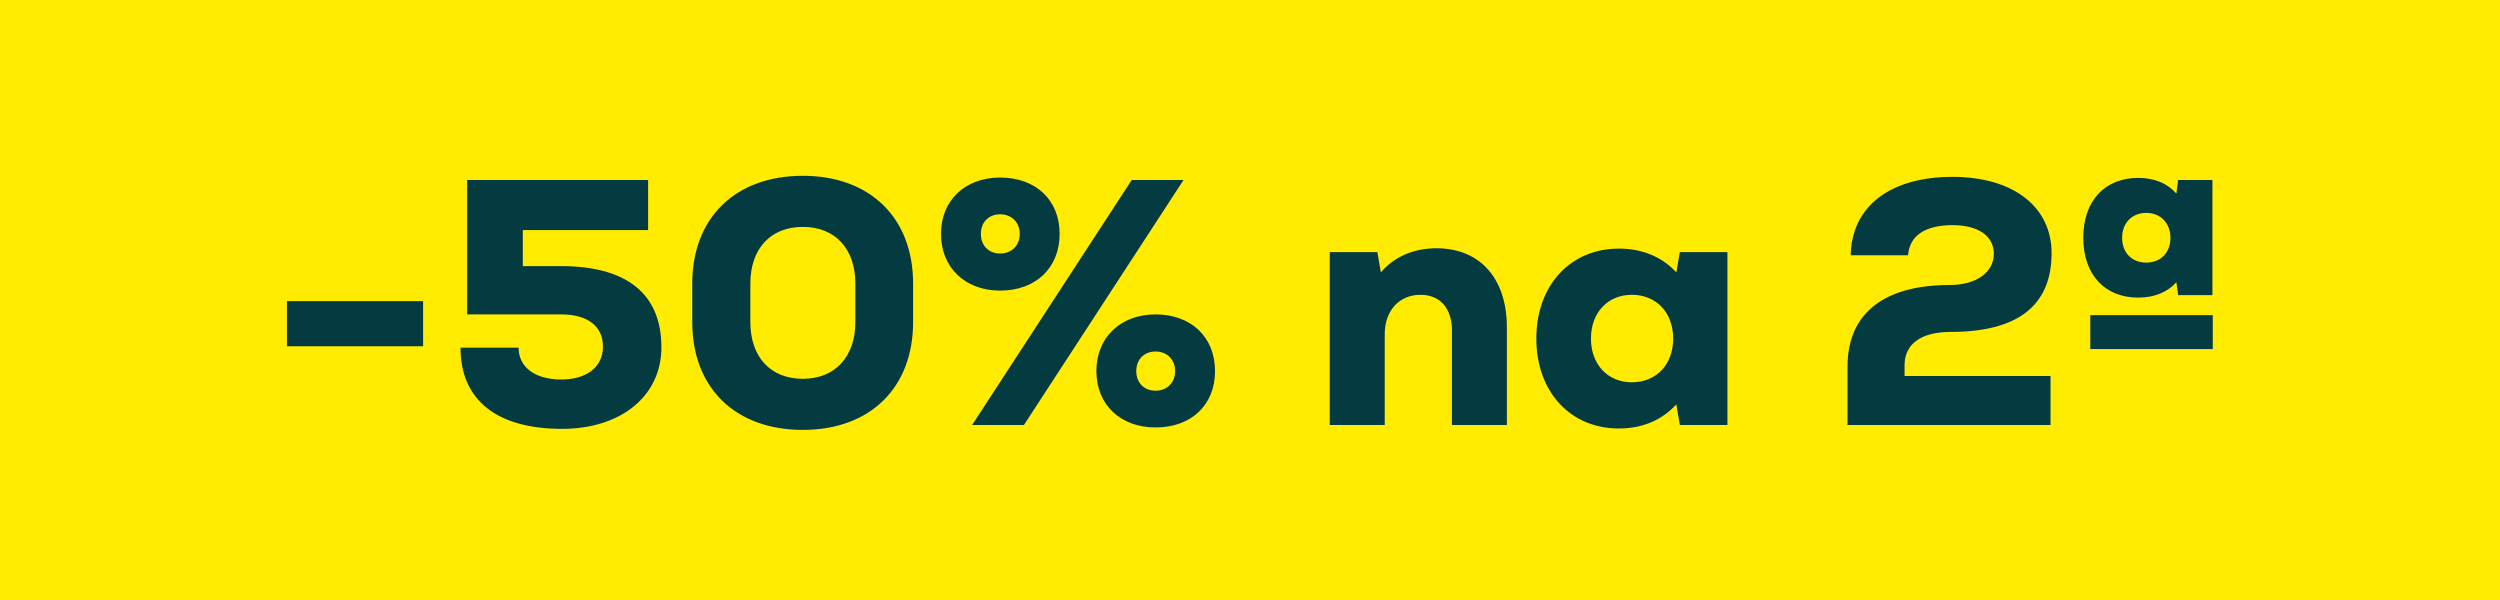
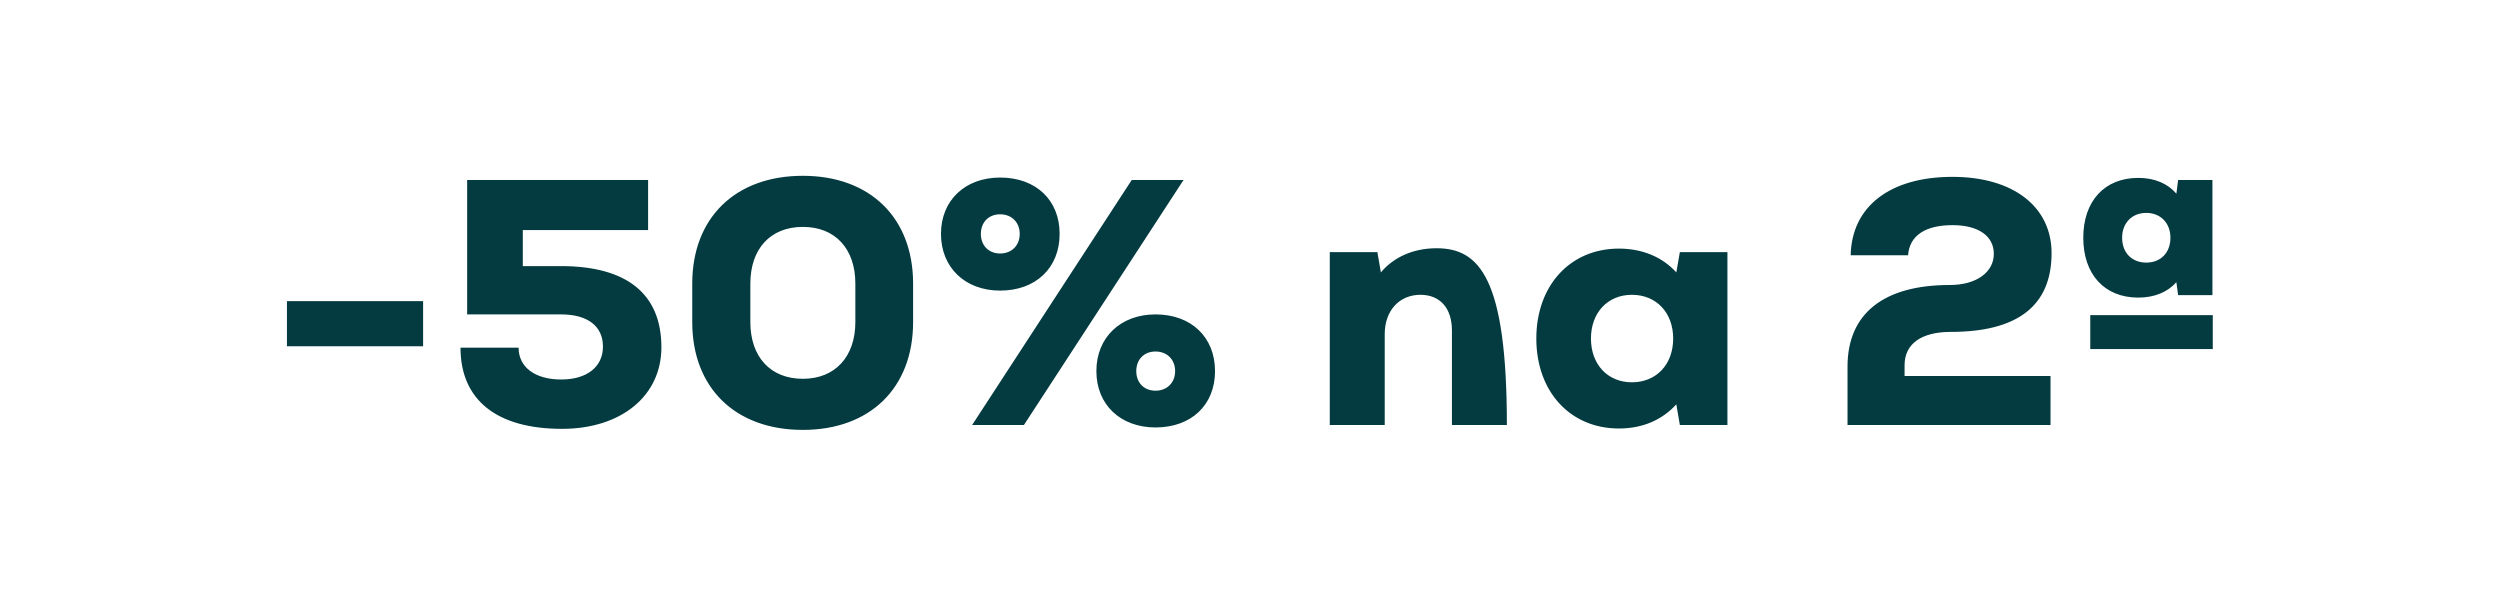
<svg xmlns="http://www.w3.org/2000/svg" width="100" height="24" viewBox="0 0 100 24" fill="none">
-   <rect width="100" height="24" fill="#FFEC00" />
-   <path d="M11.478 13.85H16.924V12.044H11.478V13.85ZM22.438 10.644H20.912V9.202H25.924V7.2H18.686V12.576H22.438C23.516 12.576 24.118 13.052 24.118 13.864C24.118 14.676 23.474 15.18 22.452 15.18C21.402 15.18 20.744 14.69 20.744 13.906H18.42C18.42 16.006 19.876 17.154 22.48 17.154C24.846 17.154 26.456 15.838 26.456 13.892C26.456 11.764 25.084 10.644 22.438 10.644ZM32.114 17.196C34.802 17.196 36.524 15.516 36.524 12.884V11.344C36.524 8.712 34.802 7.032 32.114 7.032C29.412 7.032 27.69 8.712 27.69 11.344V12.884C27.69 15.516 29.412 17.196 32.114 17.196ZM32.114 15.152C30.812 15.152 30.014 14.27 30.014 12.884V11.344C30.014 9.958 30.812 9.076 32.114 9.076C33.416 9.076 34.214 9.958 34.214 11.344V12.884C34.214 14.27 33.402 15.152 32.114 15.152ZM40.005 11.624C41.433 11.624 42.385 10.714 42.385 9.356C42.385 7.998 41.433 7.102 40.005 7.102C38.605 7.102 37.639 8.012 37.639 9.356C37.639 10.7 38.605 11.624 40.005 11.624ZM38.885 17H40.957L47.341 7.2H45.269L38.885 17ZM40.005 10.14C39.543 10.14 39.235 9.818 39.235 9.356C39.235 8.894 39.543 8.572 40.005 8.572C40.467 8.572 40.789 8.894 40.789 9.356C40.789 9.818 40.467 10.14 40.005 10.14ZM46.221 17.098C47.649 17.098 48.601 16.202 48.601 14.844C48.601 13.486 47.649 12.576 46.221 12.576C44.821 12.576 43.855 13.5 43.855 14.844C43.855 16.188 44.821 17.098 46.221 17.098ZM46.221 15.628C45.759 15.628 45.451 15.306 45.451 14.844C45.451 14.382 45.759 14.06 46.221 14.06C46.683 14.06 47.005 14.382 47.005 14.844C47.005 15.306 46.683 15.628 46.221 15.628ZM57.461 9.93C56.537 9.93 55.753 10.28 55.235 10.896L55.095 10.084H53.191V17H55.389V13.36C55.389 12.436 55.963 11.792 56.817 11.792C57.601 11.792 58.077 12.324 58.077 13.22V17H60.275V13.094C60.275 11.106 59.169 9.93 57.461 9.93ZM67.194 10.084L67.053 10.896C66.493 10.28 65.695 9.944 64.757 9.944C62.812 9.944 61.453 11.414 61.453 13.542C61.453 15.67 62.812 17.14 64.757 17.14C65.695 17.14 66.48 16.804 67.053 16.174L67.194 17H69.097V10.084H67.194ZM65.275 15.292C64.309 15.292 63.638 14.578 63.638 13.542C63.638 12.506 64.309 11.792 65.275 11.792C66.255 11.792 66.927 12.506 66.927 13.542C66.927 14.578 66.255 15.292 65.275 15.292ZM76.183 14.606C76.183 13.752 76.855 13.276 78.031 13.276C80.691 13.276 82.063 12.24 82.063 10.126C82.063 8.264 80.523 7.074 78.101 7.074C75.609 7.074 74.069 8.25 74.027 10.21H76.323C76.379 9.426 77.009 9.006 78.101 9.006C79.137 9.006 79.753 9.44 79.753 10.154C79.753 10.882 79.067 11.4 77.989 11.4C75.357 11.4 73.901 12.534 73.901 14.662V17H82.021V15.04H76.183V14.606ZM85.529 11.904C86.187 11.904 86.705 11.68 87.055 11.288L87.125 11.806H88.497V7.2H87.125L87.055 7.746C86.705 7.34 86.187 7.116 85.529 7.116C84.185 7.116 83.331 8.04 83.331 9.51C83.331 10.98 84.185 11.904 85.529 11.904ZM85.851 8.516C86.425 8.516 86.817 8.922 86.817 9.51C86.817 10.112 86.425 10.504 85.851 10.504C85.277 10.504 84.885 10.112 84.885 9.51C84.885 8.922 85.277 8.516 85.851 8.516ZM83.611 12.604V13.962H88.511V12.604H83.611Z" fill="#033B40" />
+   <path d="M11.478 13.85H16.924V12.044H11.478V13.85ZM22.438 10.644H20.912V9.202H25.924V7.2H18.686V12.576H22.438C23.516 12.576 24.118 13.052 24.118 13.864C24.118 14.676 23.474 15.18 22.452 15.18C21.402 15.18 20.744 14.69 20.744 13.906H18.42C18.42 16.006 19.876 17.154 22.48 17.154C24.846 17.154 26.456 15.838 26.456 13.892C26.456 11.764 25.084 10.644 22.438 10.644ZM32.114 17.196C34.802 17.196 36.524 15.516 36.524 12.884V11.344C36.524 8.712 34.802 7.032 32.114 7.032C29.412 7.032 27.69 8.712 27.69 11.344V12.884C27.69 15.516 29.412 17.196 32.114 17.196ZM32.114 15.152C30.812 15.152 30.014 14.27 30.014 12.884V11.344C30.014 9.958 30.812 9.076 32.114 9.076C33.416 9.076 34.214 9.958 34.214 11.344V12.884C34.214 14.27 33.402 15.152 32.114 15.152ZM40.005 11.624C41.433 11.624 42.385 10.714 42.385 9.356C42.385 7.998 41.433 7.102 40.005 7.102C38.605 7.102 37.639 8.012 37.639 9.356C37.639 10.7 38.605 11.624 40.005 11.624ZM38.885 17H40.957L47.341 7.2H45.269L38.885 17ZM40.005 10.14C39.543 10.14 39.235 9.818 39.235 9.356C39.235 8.894 39.543 8.572 40.005 8.572C40.467 8.572 40.789 8.894 40.789 9.356C40.789 9.818 40.467 10.14 40.005 10.14ZM46.221 17.098C47.649 17.098 48.601 16.202 48.601 14.844C48.601 13.486 47.649 12.576 46.221 12.576C44.821 12.576 43.855 13.5 43.855 14.844C43.855 16.188 44.821 17.098 46.221 17.098ZM46.221 15.628C45.759 15.628 45.451 15.306 45.451 14.844C45.451 14.382 45.759 14.06 46.221 14.06C46.683 14.06 47.005 14.382 47.005 14.844C47.005 15.306 46.683 15.628 46.221 15.628ZM57.461 9.93C56.537 9.93 55.753 10.28 55.235 10.896L55.095 10.084H53.191V17H55.389V13.36C55.389 12.436 55.963 11.792 56.817 11.792C57.601 11.792 58.077 12.324 58.077 13.22V17H60.275C60.275 11.106 59.169 9.93 57.461 9.93ZM67.194 10.084L67.053 10.896C66.493 10.28 65.695 9.944 64.757 9.944C62.812 9.944 61.453 11.414 61.453 13.542C61.453 15.67 62.812 17.14 64.757 17.14C65.695 17.14 66.48 16.804 67.053 16.174L67.194 17H69.097V10.084H67.194ZM65.275 15.292C64.309 15.292 63.638 14.578 63.638 13.542C63.638 12.506 64.309 11.792 65.275 11.792C66.255 11.792 66.927 12.506 66.927 13.542C66.927 14.578 66.255 15.292 65.275 15.292ZM76.183 14.606C76.183 13.752 76.855 13.276 78.031 13.276C80.691 13.276 82.063 12.24 82.063 10.126C82.063 8.264 80.523 7.074 78.101 7.074C75.609 7.074 74.069 8.25 74.027 10.21H76.323C76.379 9.426 77.009 9.006 78.101 9.006C79.137 9.006 79.753 9.44 79.753 10.154C79.753 10.882 79.067 11.4 77.989 11.4C75.357 11.4 73.901 12.534 73.901 14.662V17H82.021V15.04H76.183V14.606ZM85.529 11.904C86.187 11.904 86.705 11.68 87.055 11.288L87.125 11.806H88.497V7.2H87.125L87.055 7.746C86.705 7.34 86.187 7.116 85.529 7.116C84.185 7.116 83.331 8.04 83.331 9.51C83.331 10.98 84.185 11.904 85.529 11.904ZM85.851 8.516C86.425 8.516 86.817 8.922 86.817 9.51C86.817 10.112 86.425 10.504 85.851 10.504C85.277 10.504 84.885 10.112 84.885 9.51C84.885 8.922 85.277 8.516 85.851 8.516ZM83.611 12.604V13.962H88.511V12.604H83.611Z" fill="#033B40" />
</svg>